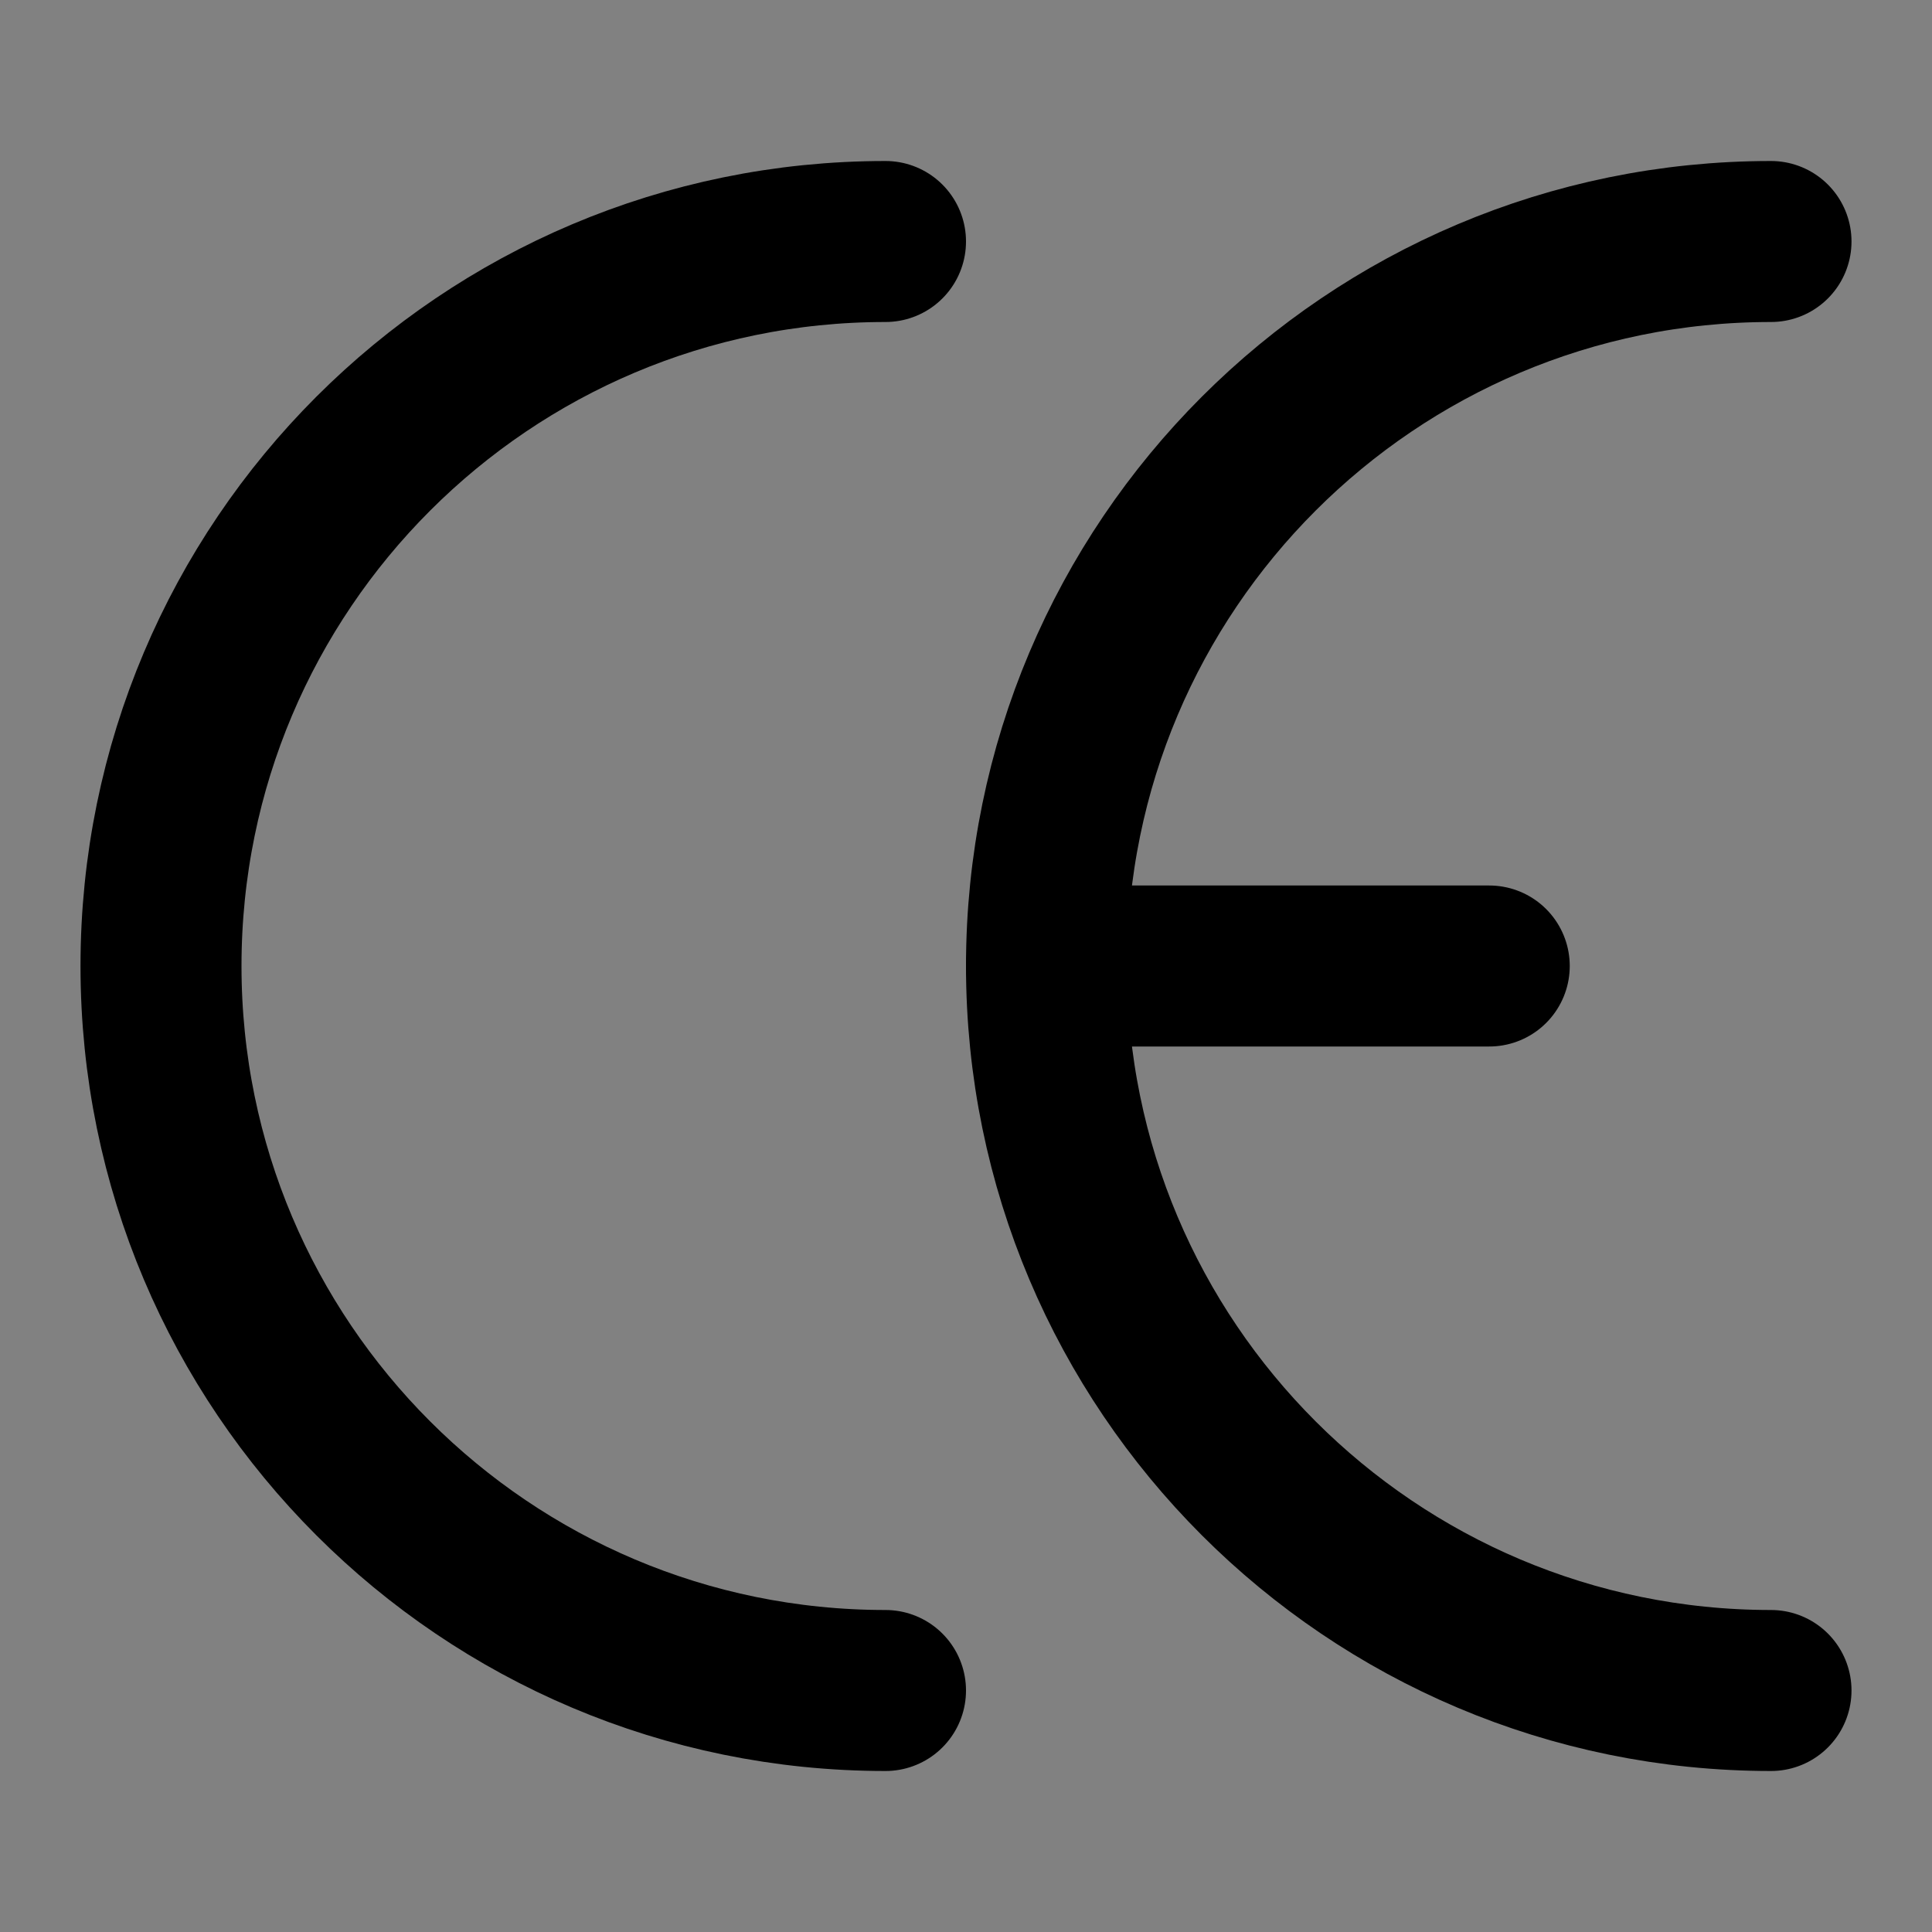
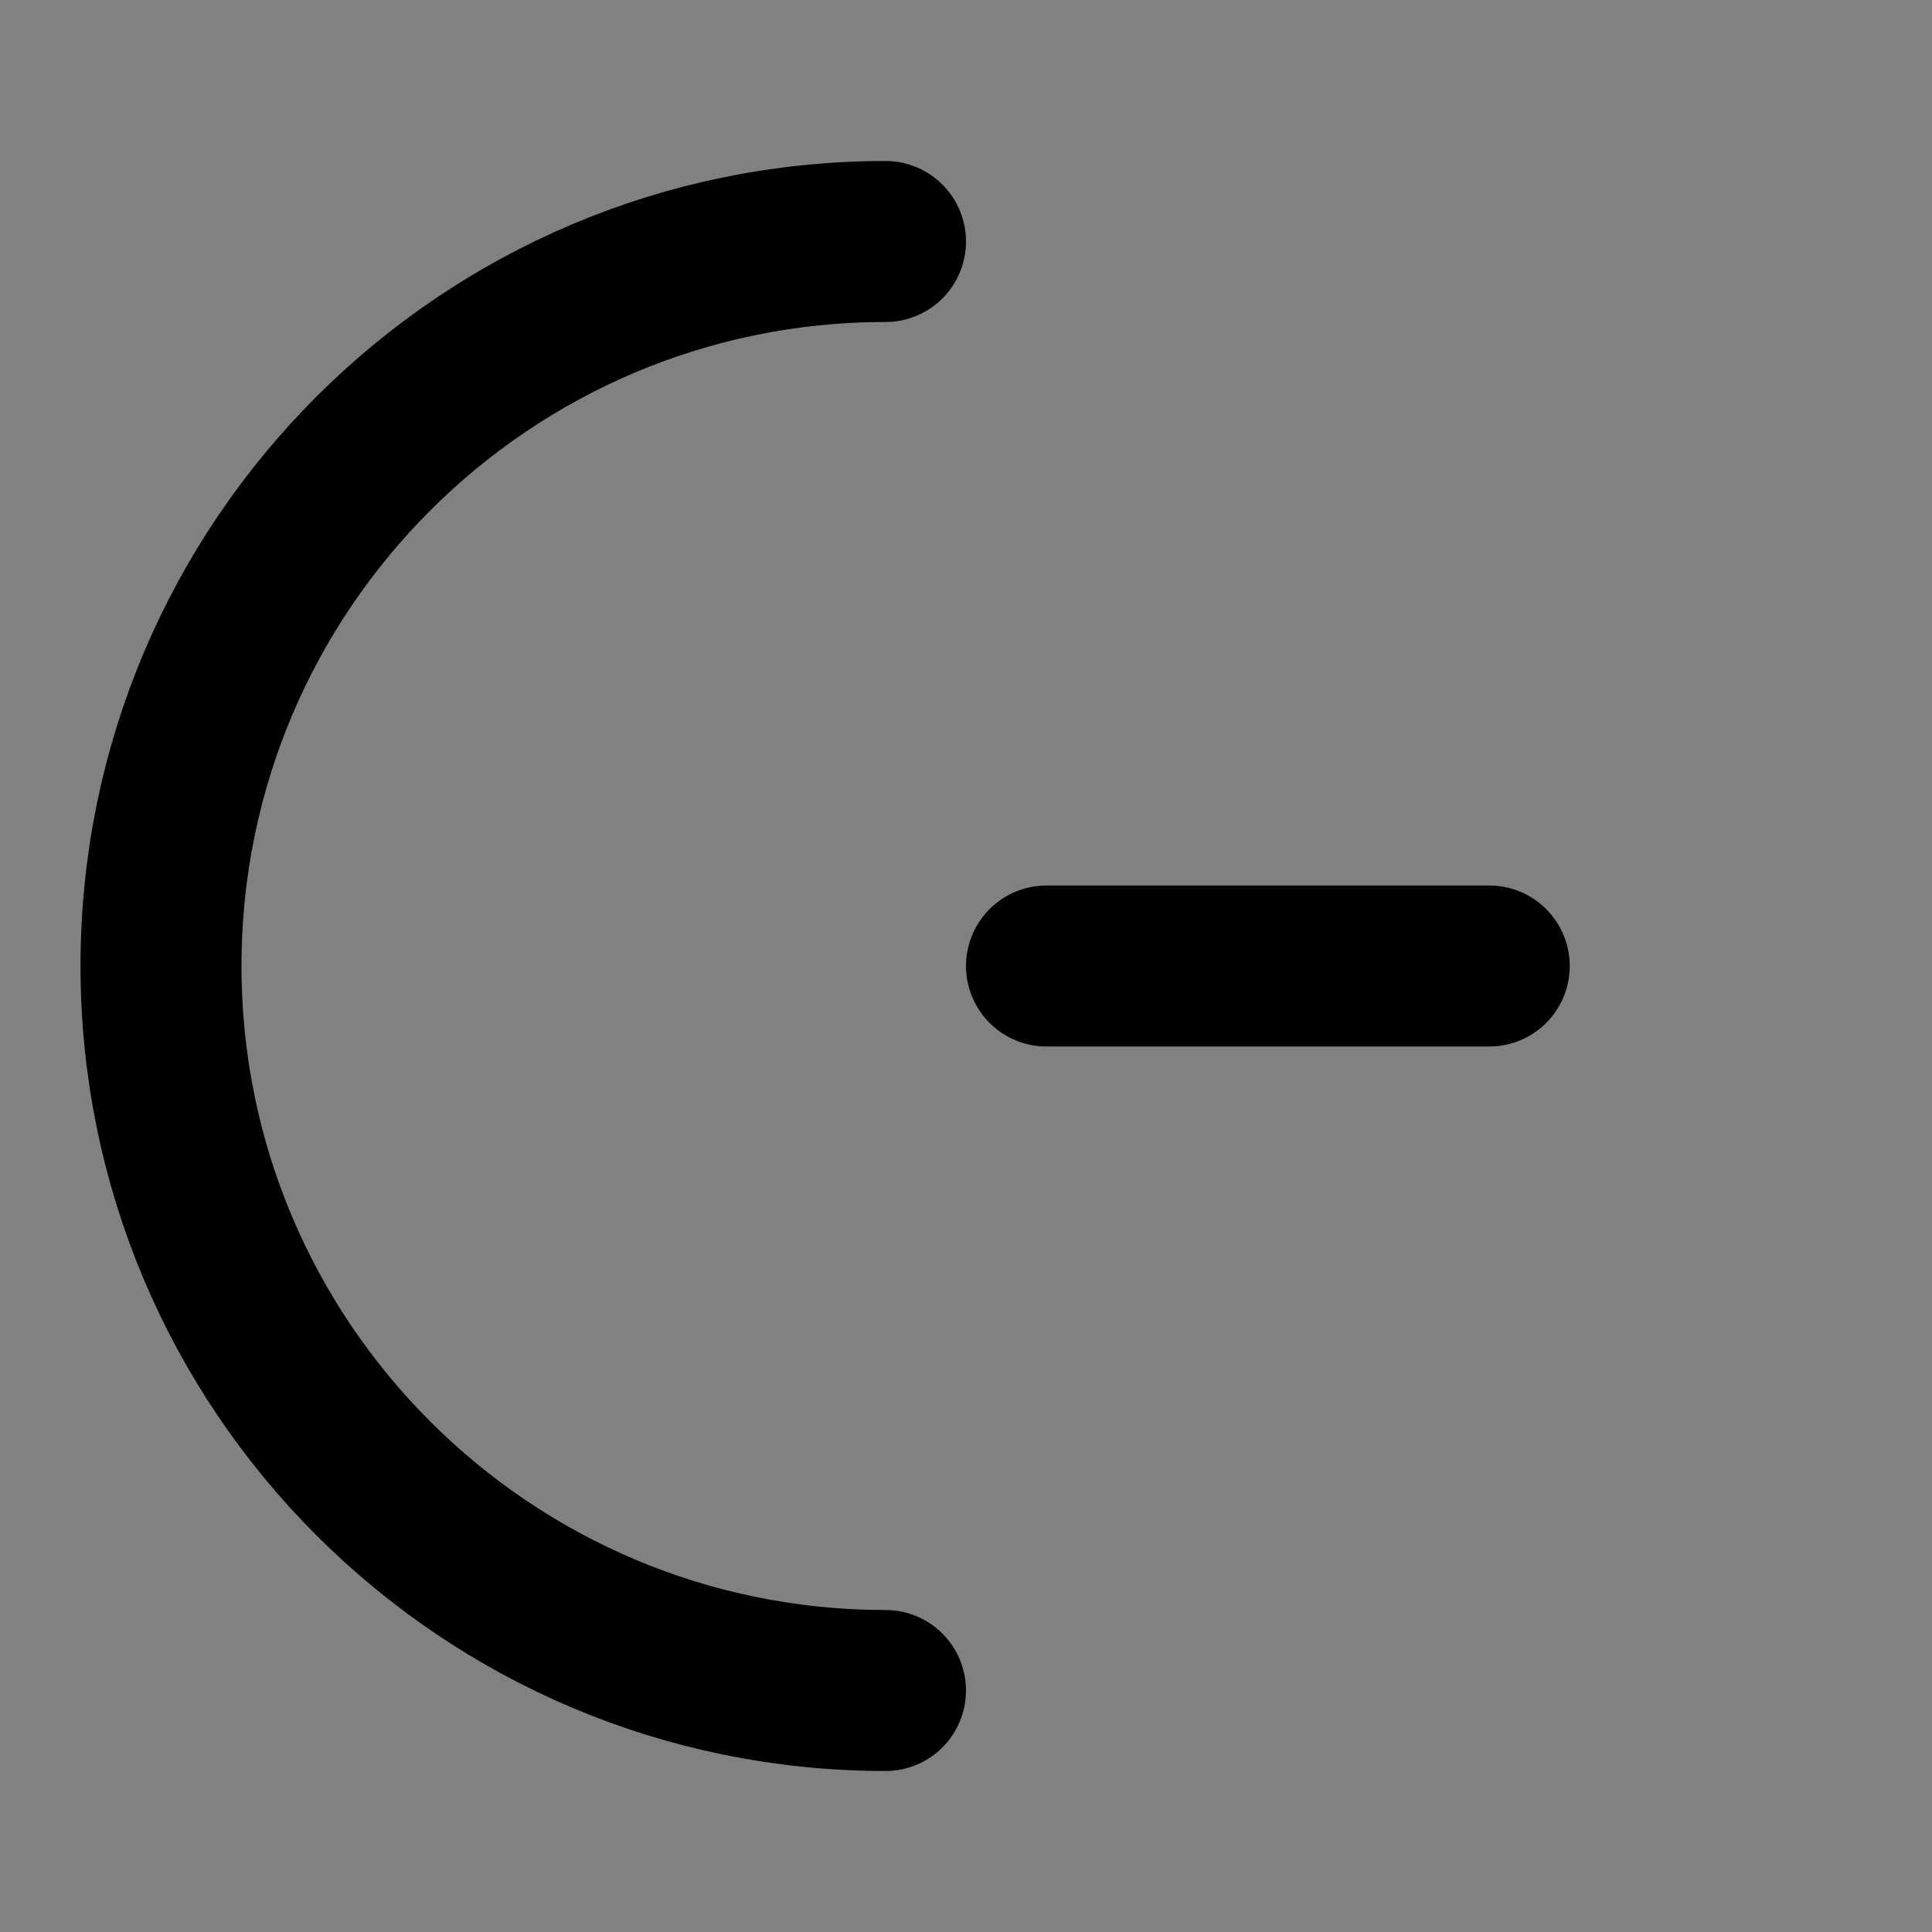
<svg xmlns="http://www.w3.org/2000/svg" width="800px" height="800px" viewBox="0 0 48 48" fill="none">
  <rect x="0" y="0" width="48" height="48" fill="#808080" stroke="none" />
  <rect width="48" height="48" fill="white" fill-opacity="0.01" />
  <path d="M22 42C12.059 42 4 33.941 4 24C4 14.059 12.059 6 22 6" stroke="#000000" stroke-width="4" stroke-linecap="round" stroke-linejoin="round" />
-   <path d="M44 42C34.059 42 26 33.941 26 24C26 14.059 34.059 6 44 6" stroke="#000000" stroke-width="4" stroke-linecap="round" stroke-linejoin="round" />
  <path d="M26 24H37" stroke="#000000" stroke-width="4" stroke-linecap="round" stroke-linejoin="round" />
</svg>